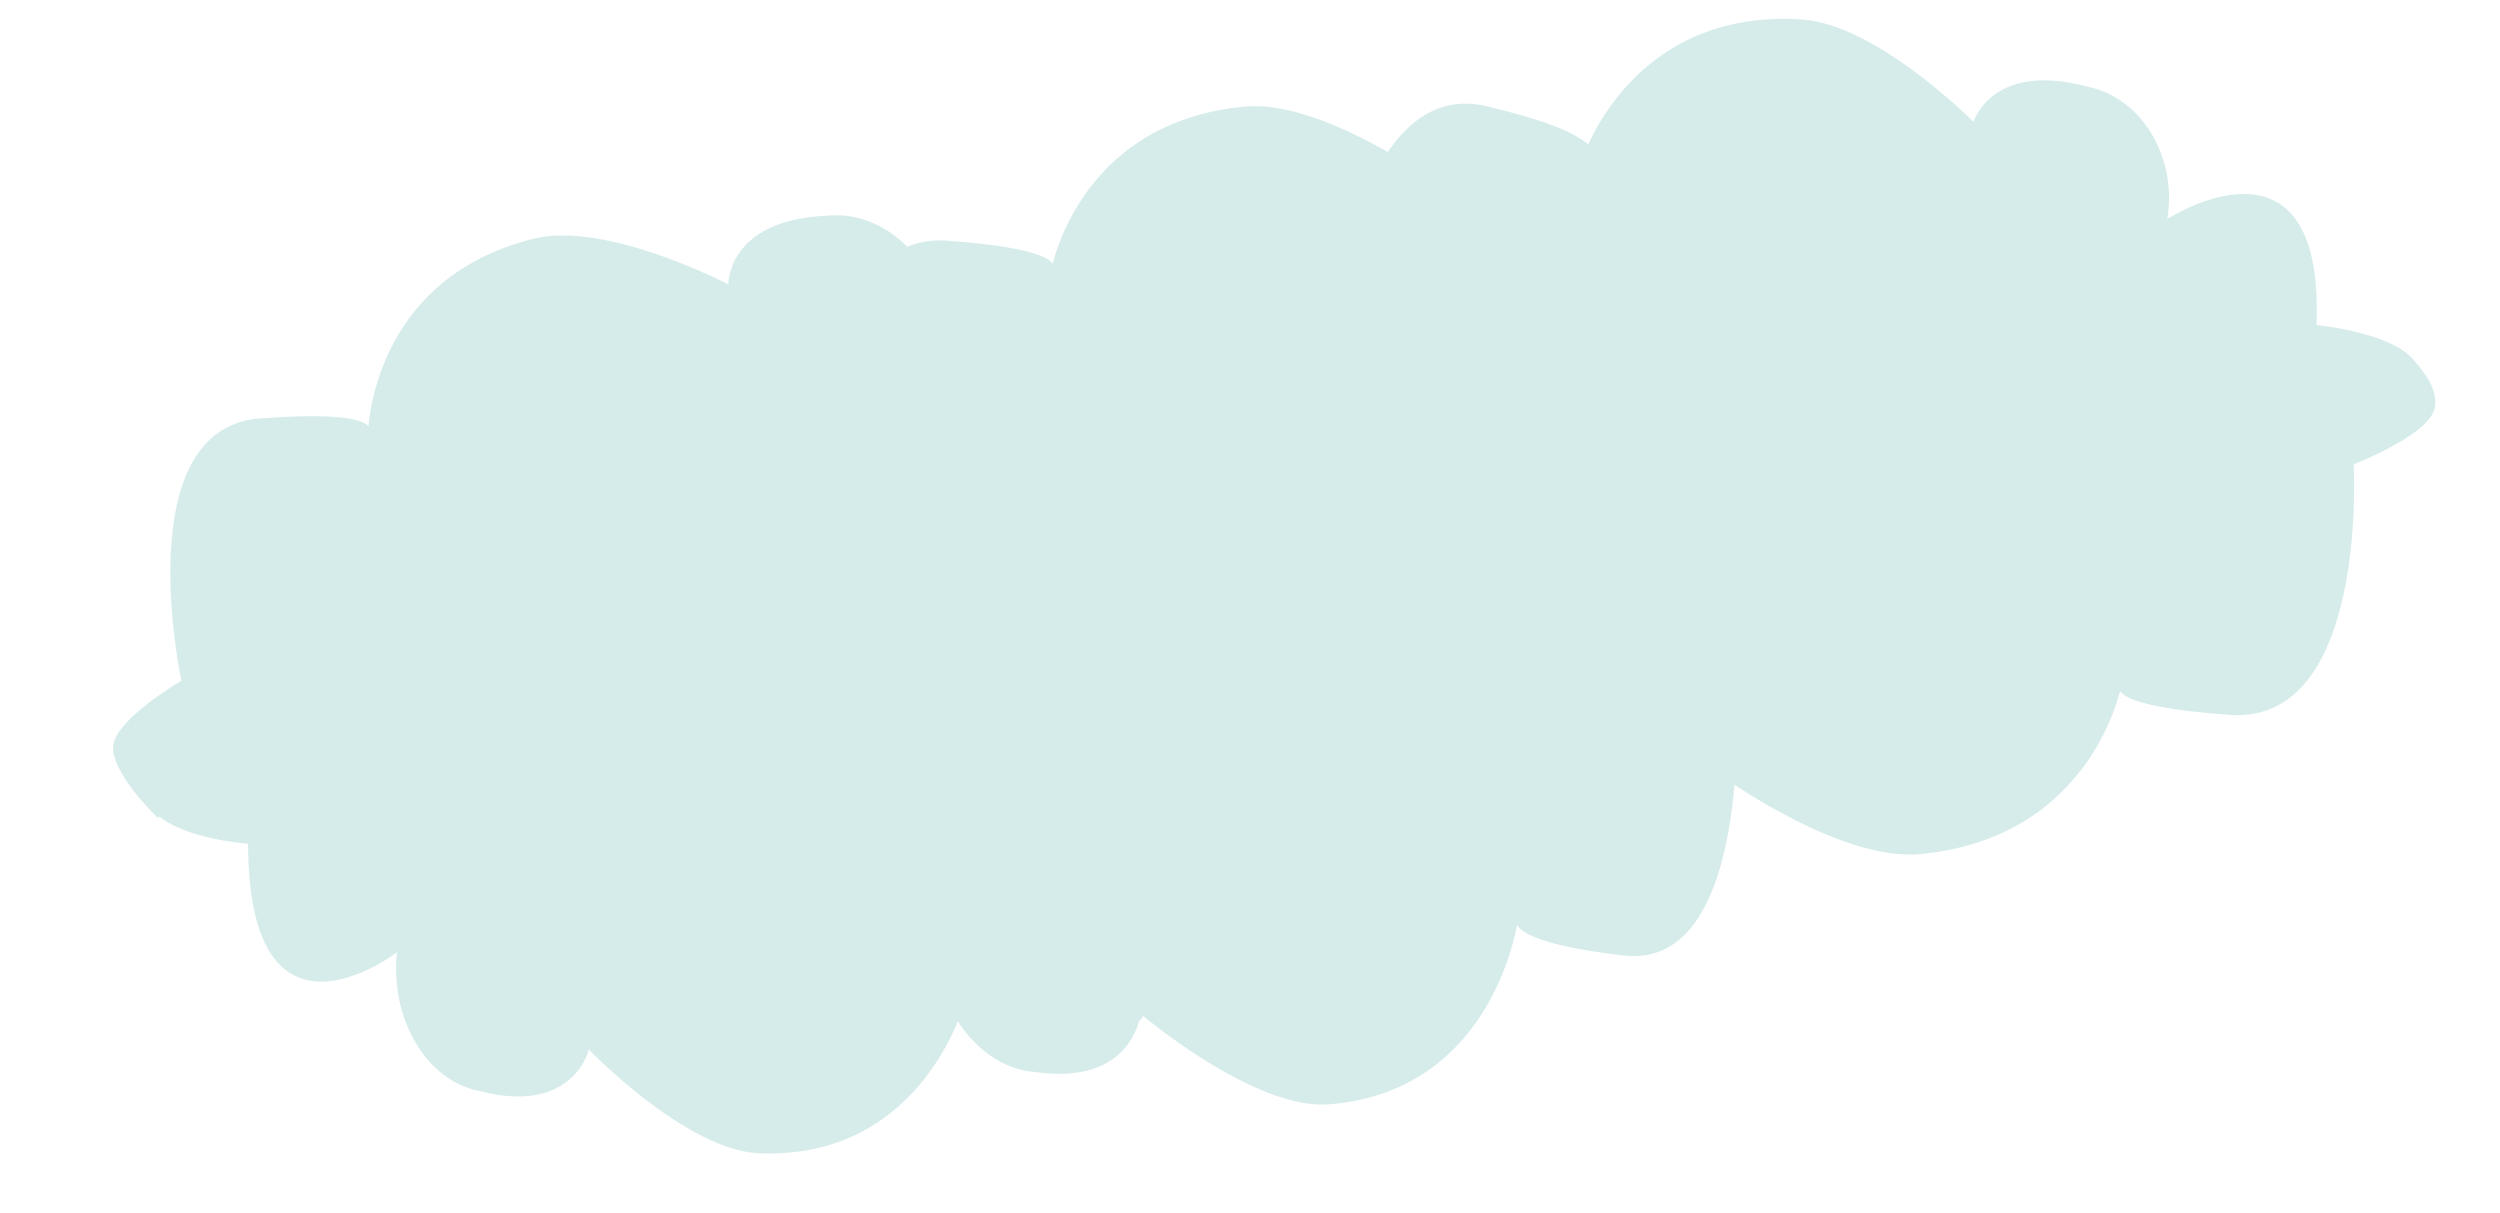
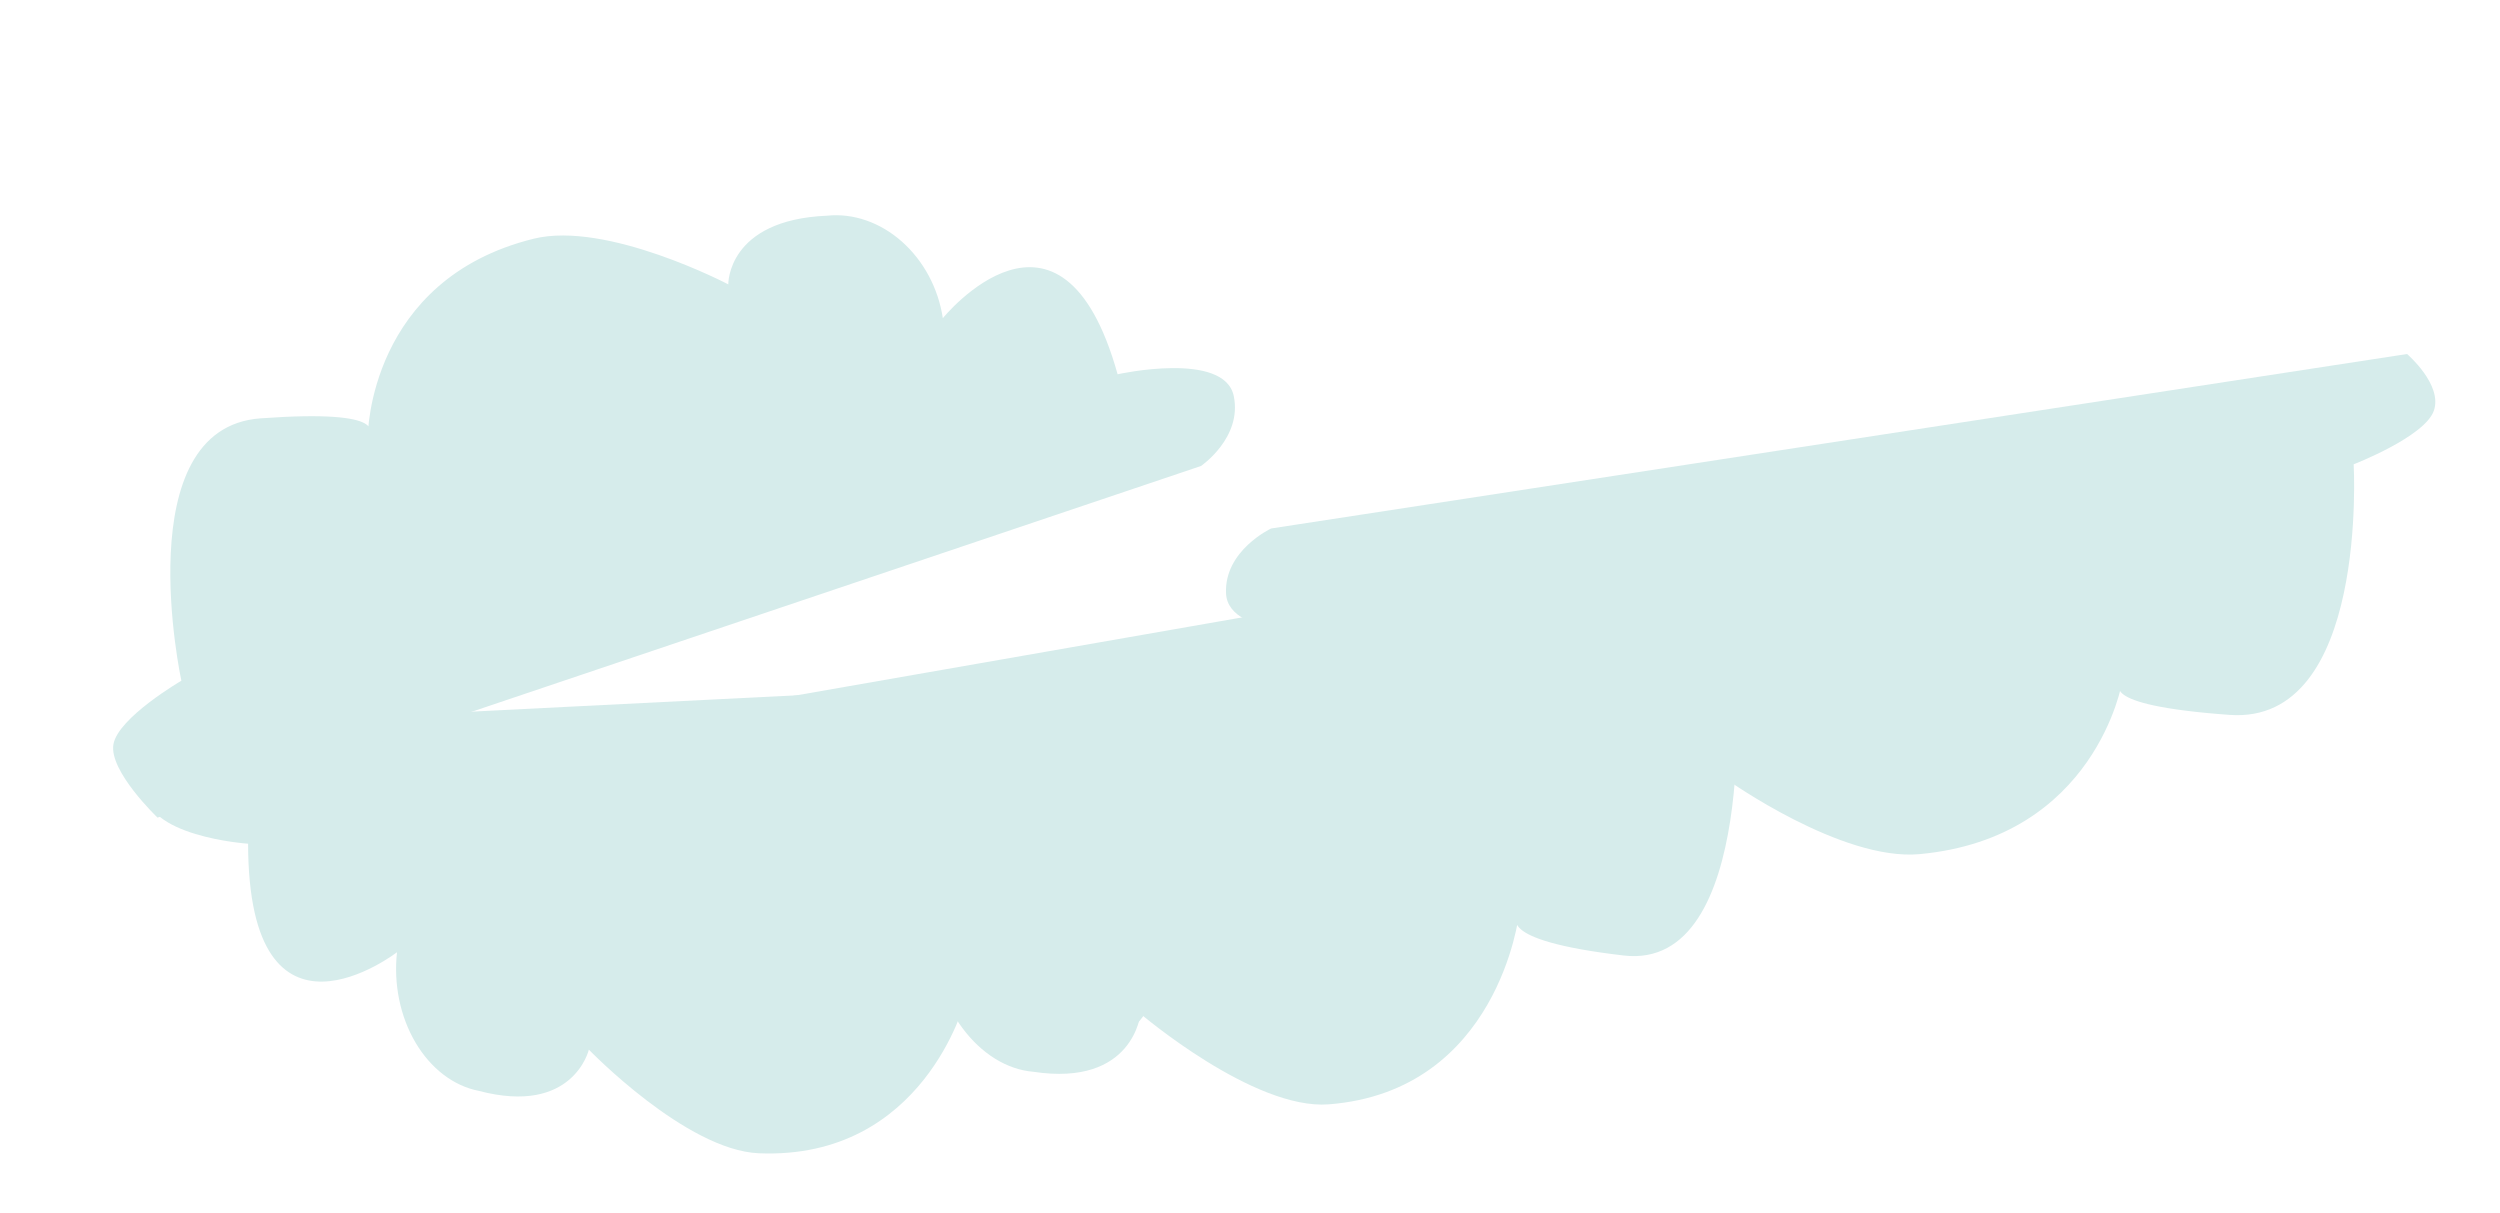
<svg xmlns="http://www.w3.org/2000/svg" width="775" height="376" viewBox="0 0 775 376" fill="none">
  <path d="M76.908 261.548C76.908 261.548 44.034 259.359 44.986 244.063C45.855 230.082 60.102 224.924 60.102 224.924L390.783 208.325C390.783 208.325 401.186 227.505 397.693 235.549C394.2 243.592 372.893 249.518 372.893 249.518C372.893 249.518 368.461 334.509 328.886 325.434C289.311 316.359 299.148 310.306 299.148 310.306C299.148 310.306 286.392 359.596 235.286 357.517C212.668 356.597 182.547 325.386 182.547 325.386C182.547 325.386 177.764 345.915 148.396 338.162C144.542 337.411 140.825 335.7 137.46 333.127C134.096 330.555 131.15 327.171 128.795 323.174C126.44 319.177 124.721 314.645 123.739 309.84C122.757 305.036 122.531 300.055 123.073 295.186C123.073 295.186 77.052 330.681 76.908 261.548Z" fill="#D6ECEB" />
  <path d="M415.973 196.064C415.973 196.064 380.747 198.529 380.071 183.968C379.454 170.659 394.046 163.83 394.046 163.83L746.193 109.744C746.193 109.744 757.316 119.272 754.486 127.341C751.656 135.41 729.635 143.936 729.635 143.936C729.635 143.936 734.297 224.725 691.179 221.616C648.062 218.507 657.862 211.442 657.862 211.442C657.862 211.442 649.727 259.699 595.109 264.778C570.938 267.027 535.439 241.733 535.439 241.733C535.439 241.733 532.613 261.759 500.504 258.491C496.32 258.314 492.175 257.211 488.311 255.248C484.447 253.284 480.939 250.499 477.991 247.052C475.044 243.606 472.715 239.567 471.14 235.17C469.564 230.773 468.774 226.105 468.814 221.437C468.814 221.437 423.754 261.263 415.973 196.064Z" fill="#D6ECEB" />
  <path d="M236.745 258.579C236.745 258.579 202.798 260.29 201.693 243.696C200.683 228.531 214.565 221.212 214.565 221.212L550.798 162.415C550.798 162.415 564.053 181.786 561.571 190.882C559.088 199.977 538.083 208.997 538.083 208.997C538.083 208.997 545.095 301.086 503.353 296.209C461.611 291.331 470.857 283.594 470.857 283.594C470.857 283.594 464.498 338.262 411.902 342.346C388.626 344.154 353.552 314.265 353.552 314.265C353.552 314.265 351.446 336.968 320.331 332.251C316.284 331.92 312.246 330.537 308.453 328.182C304.659 325.827 301.185 322.548 298.231 318.534C295.277 314.52 292.902 309.851 291.244 304.798C289.586 299.745 288.677 294.408 288.571 289.097C288.571 289.097 246.286 333.022 236.745 258.579Z" fill="#D6ECEB" />
-   <path d="M649.664 134.548C649.664 134.548 683.428 131.79 683.805 144.223C684.15 155.587 670.056 161.694 670.056 161.694L333.823 220.49C333.823 220.49 321.508 206.494 324.366 199.545C327.224 192.596 348.46 184.902 348.46 184.902C348.46 184.902 345.492 115.938 386.707 117.798C427.922 119.658 418.41 125.878 418.41 125.878C418.41 125.878 427.09 84.483 479.464 79.131C502.643 76.762 536.155 97.724 536.155 97.724C536.155 97.724 539.23 80.556 569.904 82.756C573.906 82.83 577.853 83.695 581.516 85.302C585.179 86.909 588.485 89.225 591.242 92.116C594 95.007 596.155 98.416 597.581 102.145C599.008 105.874 599.678 109.849 599.553 113.839C599.553 113.839 643.421 78.967 649.664 134.548Z" fill="#D6ECEB" />
-   <path d="M446.211 157.378C446.211 157.378 479.975 154.62 480.352 167.053C480.697 178.417 466.603 184.524 466.603 184.524L130.37 243.32C130.37 243.32 118.055 229.324 120.913 222.375C123.771 215.426 145.007 207.732 145.007 207.732C145.007 207.732 142.039 138.768 183.254 140.628C224.468 142.488 214.957 148.708 214.957 148.708C214.957 148.708 223.637 107.313 276.011 101.961C299.19 99.592 332.702 120.555 332.702 120.555C332.702 120.555 335.776 103.386 366.451 105.586C370.453 105.66 374.4 106.525 378.063 108.132C381.725 109.739 385.031 112.055 387.789 114.946C390.547 117.837 392.701 121.246 394.128 124.975C395.555 128.704 396.225 132.679 396.1 136.669C396.1 136.669 439.968 101.797 446.211 157.378Z" fill="#D6ECEB" />
-   <path d="M558.064 99.492C558.064 99.492 591.899 97.141 592.56 111.194C593.164 124.038 579.152 130.617 579.152 130.617L242.919 189.414C242.919 189.414 230.238 173.325 232.95 165.54C235.662 157.755 256.808 149.545 256.808 149.545C256.808 149.545 252.265 71.576 293.685 74.611C335.105 77.646 325.697 84.457 325.697 84.457C325.697 84.457 333.473 37.894 385.934 33.035C409.151 30.885 443.271 55.323 443.271 55.323C443.271 55.323 445.968 35.999 476.815 39.179C480.834 39.354 484.816 40.421 488.53 42.319C492.243 44.217 495.615 46.908 498.449 50.236C501.283 53.564 503.524 57.464 505.04 61.708C506.557 65.953 507.32 70.458 507.285 74.963C507.285 74.963 550.537 36.566 558.064 99.492Z" fill="#D6ECEB" />
  <path d="M346.458 116.024C346.458 116.024 379.578 108.668 382.475 122.809C385.123 135.732 372.303 144.458 372.303 144.458L48.841 253.463C48.841 253.463 33.719 239.027 35.161 230.741C36.602 222.455 56.225 211.027 56.225 211.027C56.225 211.027 39.28 132.7 80.767 129.686C122.255 126.671 114.029 134.954 114.029 134.954C114.029 134.954 114.293 86.635 165.45 74C188.09 68.408 225.768 88.151 225.768 88.151C225.768 88.151 225.353 68.176 256.397 66.863C260.404 66.449 264.516 66.944 268.495 68.321C272.475 69.698 276.242 71.929 279.579 74.884C282.916 77.84 285.756 81.461 287.935 85.539C290.115 89.616 291.589 94.068 292.274 98.638C292.274 98.638 328.96 53.376 346.458 116.024Z" fill="#D6ECEB" />
-   <path d="M718.125 100.78C718.125 100.78 751.907 103.89 750.335 118.138C748.898 131.159 734.022 135.512 734.022 135.512L392.72 140.262C392.72 140.262 382.745 122.02 386.654 114.626C390.564 107.231 412.743 102.392 412.743 102.392C412.743 102.392 420.598 23.202 461.016 32.959C501.434 42.716 491.066 48.047 491.066 48.047C491.066 48.047 506.114 2.452 558.682 6.053C581.947 7.647 611.769 37.759 611.769 37.759C611.769 37.759 617.491 18.751 647.445 26.943C651.387 27.769 655.149 29.487 658.516 31.998C661.882 34.508 664.786 37.762 667.057 41.57C669.329 45.377 670.924 49.664 671.75 54.18C672.576 58.697 672.616 63.353 671.869 67.881C671.869 67.881 720.652 36.243 718.125 100.78Z" fill="#D6ECEB" />
</svg>